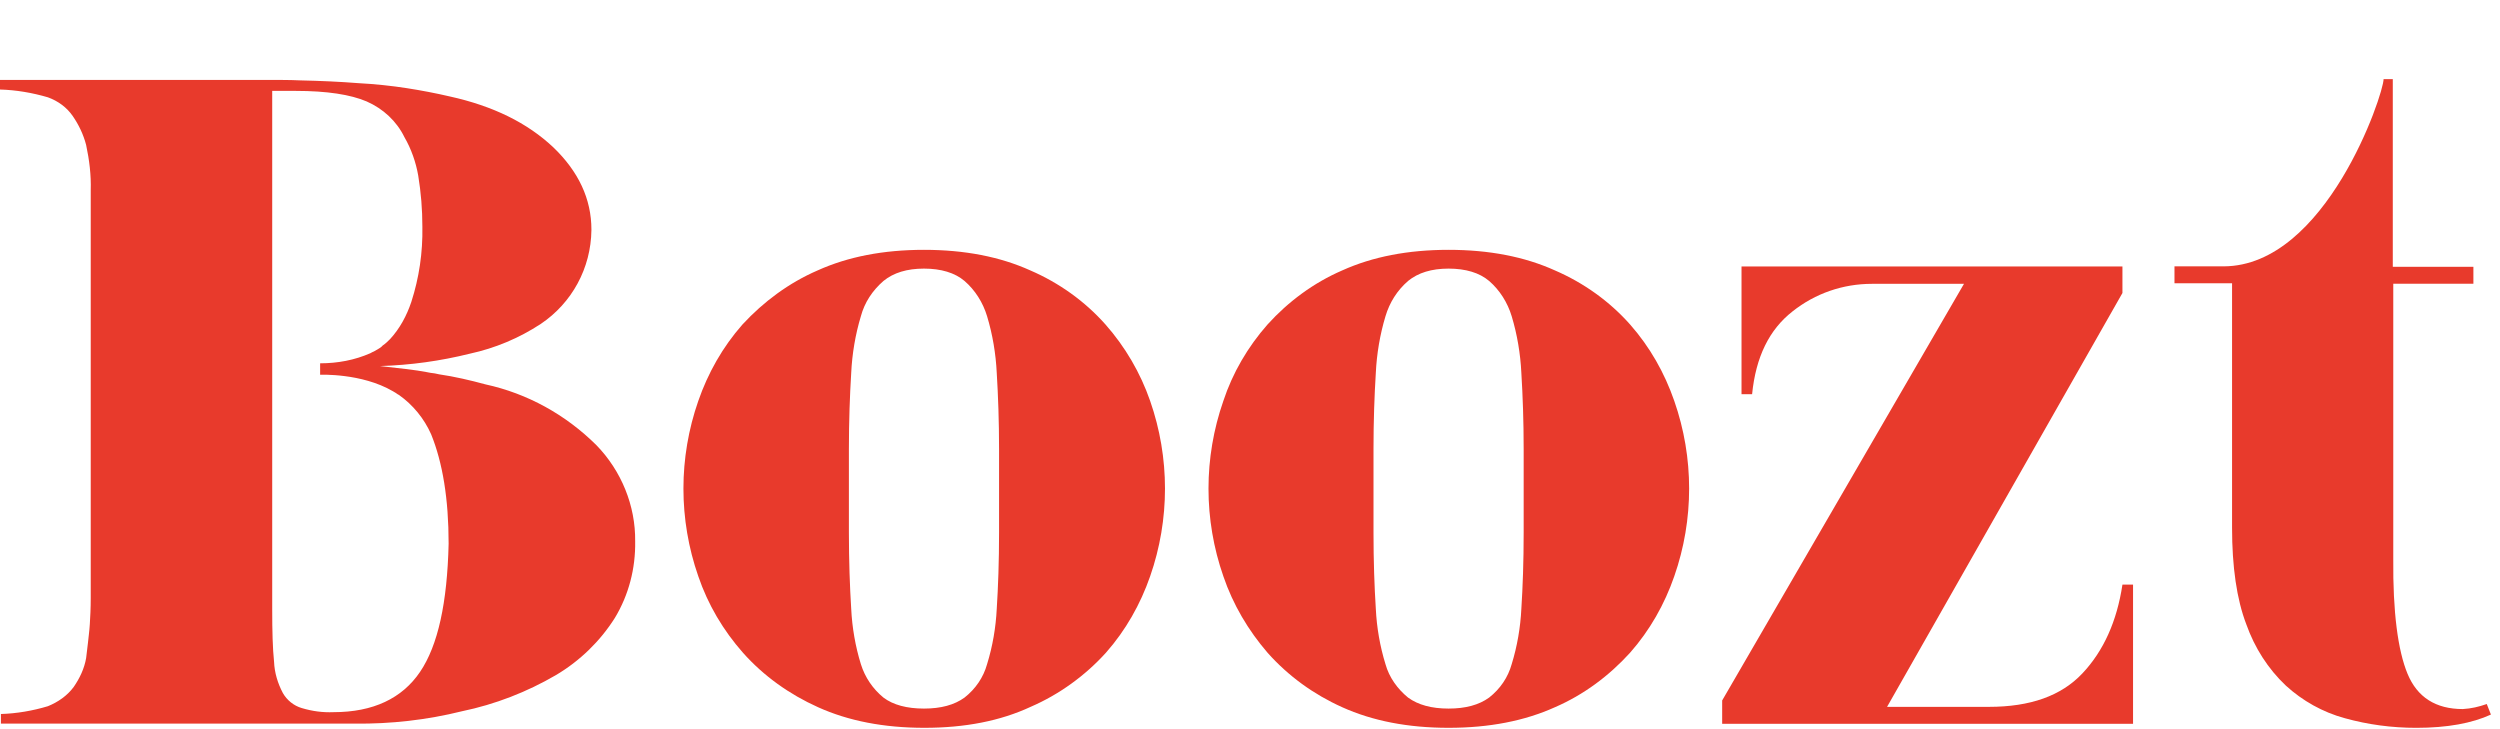
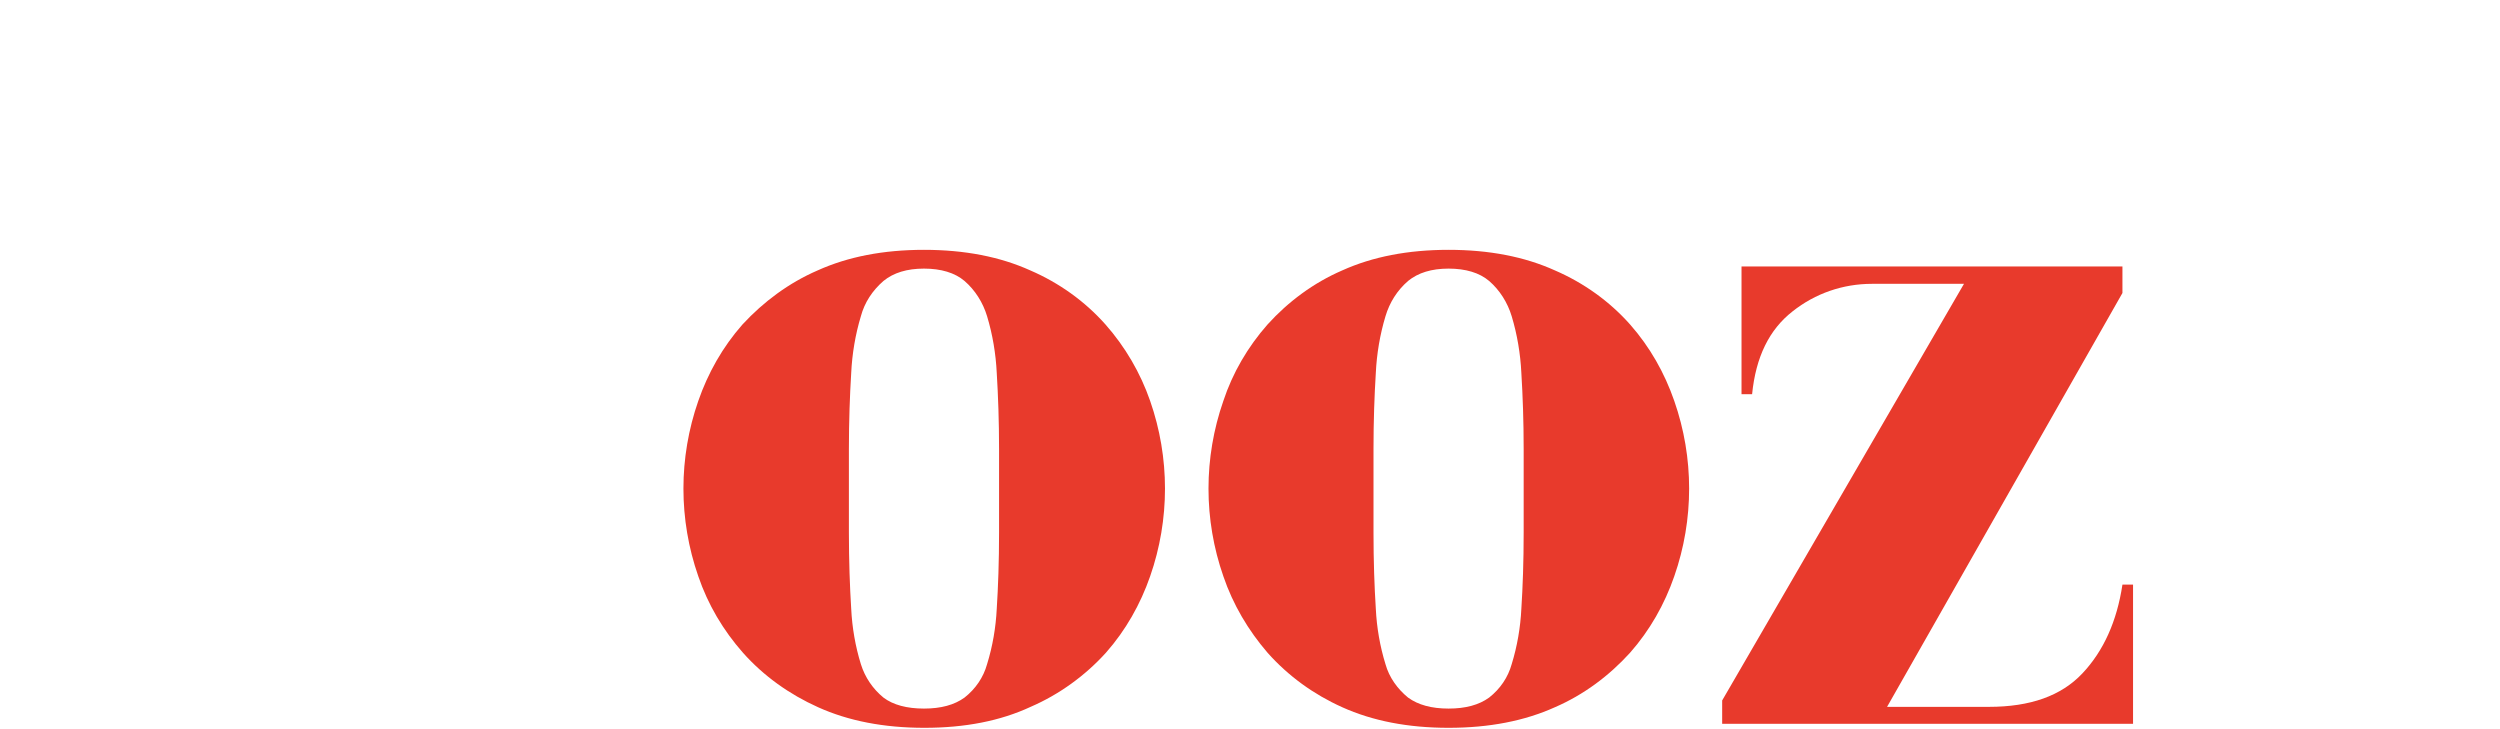
<svg xmlns="http://www.w3.org/2000/svg" width="120" height="35" viewBox="0 0 120 35" fill="none">
  <g clip-path="url(#clip0_6365_1296)">
    <path d="M99.953 32.325C98.936 33.402 97.455 33.929 95.465 33.929H90.579L101.877 14.064V12.789H83.593V18.92H84.101C84.278 17.14 84.919 15.822 86.047 14.943C87.13 14.086 88.457 13.624 89.85 13.624H94.271L82.664 33.622V34.742H102.386V28.062H101.877C101.612 29.82 100.97 31.248 99.953 32.325Z" fill="#E83A2C" />
    <path d="M78.243 15.574C77.248 14.453 76.01 13.574 74.639 12.981C73.18 12.322 71.478 11.992 69.532 11.992C67.587 11.992 65.884 12.322 64.425 12.981C63.054 13.574 61.838 14.475 60.843 15.574C59.893 16.651 59.163 17.904 58.721 19.244C57.77 21.969 57.77 24.936 58.721 27.661C59.185 29.023 59.915 30.254 60.843 31.331C61.838 32.451 63.054 33.33 64.425 33.946C65.884 34.605 67.587 34.935 69.532 34.935C71.478 34.935 73.18 34.605 74.639 33.946C76.01 33.352 77.226 32.451 78.243 31.331C79.194 30.254 79.901 29.001 80.365 27.661C81.316 24.936 81.316 21.969 80.365 19.244C79.901 17.904 79.194 16.651 78.243 15.574ZM73.136 25.551C73.136 26.957 73.092 28.166 73.025 29.221C72.981 30.122 72.826 31.023 72.561 31.88C72.384 32.517 72.008 33.067 71.478 33.484C70.991 33.836 70.35 34.012 69.532 34.012C68.714 34.012 68.073 33.836 67.587 33.484C67.078 33.067 66.68 32.517 66.503 31.88C66.238 31.023 66.083 30.122 66.039 29.221C65.972 28.166 65.928 26.936 65.928 25.551V21.573C65.928 20.211 65.972 18.98 66.039 17.904C66.083 16.981 66.238 16.058 66.503 15.179C66.702 14.519 67.056 13.948 67.587 13.486C68.073 13.091 68.714 12.893 69.532 12.893C70.35 12.893 71.013 13.091 71.478 13.486C71.986 13.926 72.362 14.519 72.561 15.179C72.826 16.058 72.981 16.981 73.025 17.904C73.092 19.002 73.136 20.211 73.136 21.573V25.551Z" fill="#E83A2C" />
    <path d="M53.062 15.574C52.067 14.453 50.829 13.574 49.458 12.981C47.999 12.322 46.297 11.992 44.351 11.992C42.406 11.992 40.703 12.322 39.244 12.981C37.873 13.574 36.657 14.475 35.64 15.574C34.69 16.651 33.982 17.904 33.518 19.244C32.567 21.969 32.567 24.936 33.518 27.661C33.982 29.023 34.712 30.254 35.662 31.331C36.657 32.451 37.895 33.33 39.266 33.946C40.725 34.605 42.428 34.935 44.373 34.935C46.319 34.935 48.021 34.605 49.48 33.924C50.851 33.33 52.089 32.429 53.084 31.331C54.035 30.254 54.742 29.001 55.207 27.661C56.157 24.936 56.157 21.969 55.207 19.244C54.742 17.904 54.013 16.651 53.062 15.574ZM47.955 25.551C47.955 26.957 47.911 28.166 47.844 29.221C47.8 30.122 47.645 31.023 47.38 31.88C47.203 32.517 46.827 33.067 46.297 33.484C45.81 33.836 45.169 34.012 44.351 34.012C43.533 34.012 42.87 33.836 42.406 33.484C41.897 33.067 41.521 32.517 41.322 31.88C41.057 31.023 40.902 30.122 40.858 29.221C40.792 28.166 40.747 26.936 40.747 25.551V21.573C40.747 20.211 40.792 18.98 40.858 17.904C40.902 16.981 41.057 16.058 41.322 15.179C41.499 14.519 41.875 13.948 42.406 13.486C42.892 13.091 43.533 12.893 44.351 12.893C45.169 12.893 45.832 13.091 46.297 13.486C46.805 13.926 47.181 14.519 47.38 15.179C47.645 16.058 47.8 16.981 47.844 17.904C47.911 19.002 47.955 20.211 47.955 21.573V25.551Z" fill="#E83A2C" />
-     <path d="M23.303 18.45C22.573 18.252 21.822 18.076 21.07 17.966C20.694 17.878 20.871 17.944 20.451 17.856C20.031 17.768 19.036 17.659 18.24 17.571C19.699 17.527 21.136 17.329 22.551 16.977C23.767 16.713 24.917 16.23 25.956 15.549C27.459 14.538 28.366 12.868 28.388 11.044V11.022C28.388 9.55 27.769 8.231 26.553 7.066C25.315 5.902 23.679 5.089 21.578 4.627C20.915 4.473 20.23 4.341 19.522 4.231C18.815 4.122 18.019 4.034 17.179 3.99C16.338 3.924 15.41 3.88 14.393 3.858C13.929 3.836 13.42 3.836 12.889 3.836C12.735 3.836 12.602 3.836 12.447 3.836H0V4.297C0.774 4.319 1.548 4.451 2.299 4.671C2.786 4.847 3.206 5.154 3.493 5.572C3.781 5.99 4.002 6.451 4.134 6.956C4.289 7.682 4.378 8.407 4.355 9.132V28.712C4.355 29.196 4.333 29.613 4.311 29.965C4.289 30.316 4.245 30.602 4.223 30.844L4.134 31.591C4.046 32.096 3.825 32.558 3.537 32.975C3.228 33.393 2.786 33.701 2.299 33.898C1.57 34.118 0.796 34.25 0.044 34.272V34.733H17.024C18.748 34.755 20.495 34.558 22.175 34.14C23.767 33.81 25.293 33.217 26.686 32.404C27.835 31.723 28.808 30.778 29.515 29.657C30.179 28.558 30.51 27.284 30.488 25.987C30.51 24.273 29.825 22.603 28.631 21.372C27.15 19.9 25.315 18.889 23.303 18.45ZM20.163 32.25C19.301 33.525 17.908 34.184 16.007 34.184C15.498 34.206 14.99 34.14 14.481 33.986C14.105 33.876 13.774 33.613 13.575 33.261C13.332 32.8 13.177 32.294 13.155 31.767C13.088 31.13 13.066 30.294 13.066 29.24V4.363H14.194C15.697 4.363 16.825 4.539 17.599 4.869C18.395 5.22 19.036 5.814 19.412 6.583C19.743 7.154 19.964 7.792 20.075 8.429C20.208 9.242 20.274 10.055 20.274 10.89C20.296 12.121 20.119 13.329 19.743 14.494C19.522 15.153 19.191 15.769 18.726 16.274C18.616 16.384 18.505 16.494 18.372 16.582L18.35 16.604L18.306 16.648C18.196 16.736 18.063 16.802 17.953 16.867C17.886 16.889 17.82 16.933 17.776 16.955C17.024 17.285 16.206 17.439 15.366 17.439V17.988C15.366 17.988 17.355 17.9 18.859 18.779C18.947 18.823 19.036 18.889 19.102 18.933L19.146 18.955C19.832 19.439 20.362 20.098 20.694 20.845C21.247 22.207 21.534 23.944 21.534 26.097C21.468 28.932 21.026 30.976 20.163 32.25Z" fill="#E83A2C" />
-     <path d="M119.365 33.793C118.989 33.925 118.613 34.013 118.215 34.035C116.91 34.035 116.026 33.464 115.562 32.343C115.098 31.222 114.855 29.376 114.877 26.827V13.62H118.723V12.807H114.854V3.797H114.412C114.412 4.522 111.649 12.763 106.741 12.785H104.375V13.598H107.139V25.333C107.139 27.201 107.36 28.761 107.824 29.97C108.222 31.09 108.863 32.101 109.726 32.914C110.522 33.64 111.494 34.189 112.556 34.475C113.661 34.782 114.81 34.936 115.982 34.936C117.463 34.936 118.657 34.716 119.564 34.299L119.365 33.793Z" fill="#E83A2C" />
  </g>
  <defs>
    <clipPath id="clip0_6365_1296">
      <rect width="120" height="34.937" fill="white" />
    </clipPath>
  </defs>
</svg>